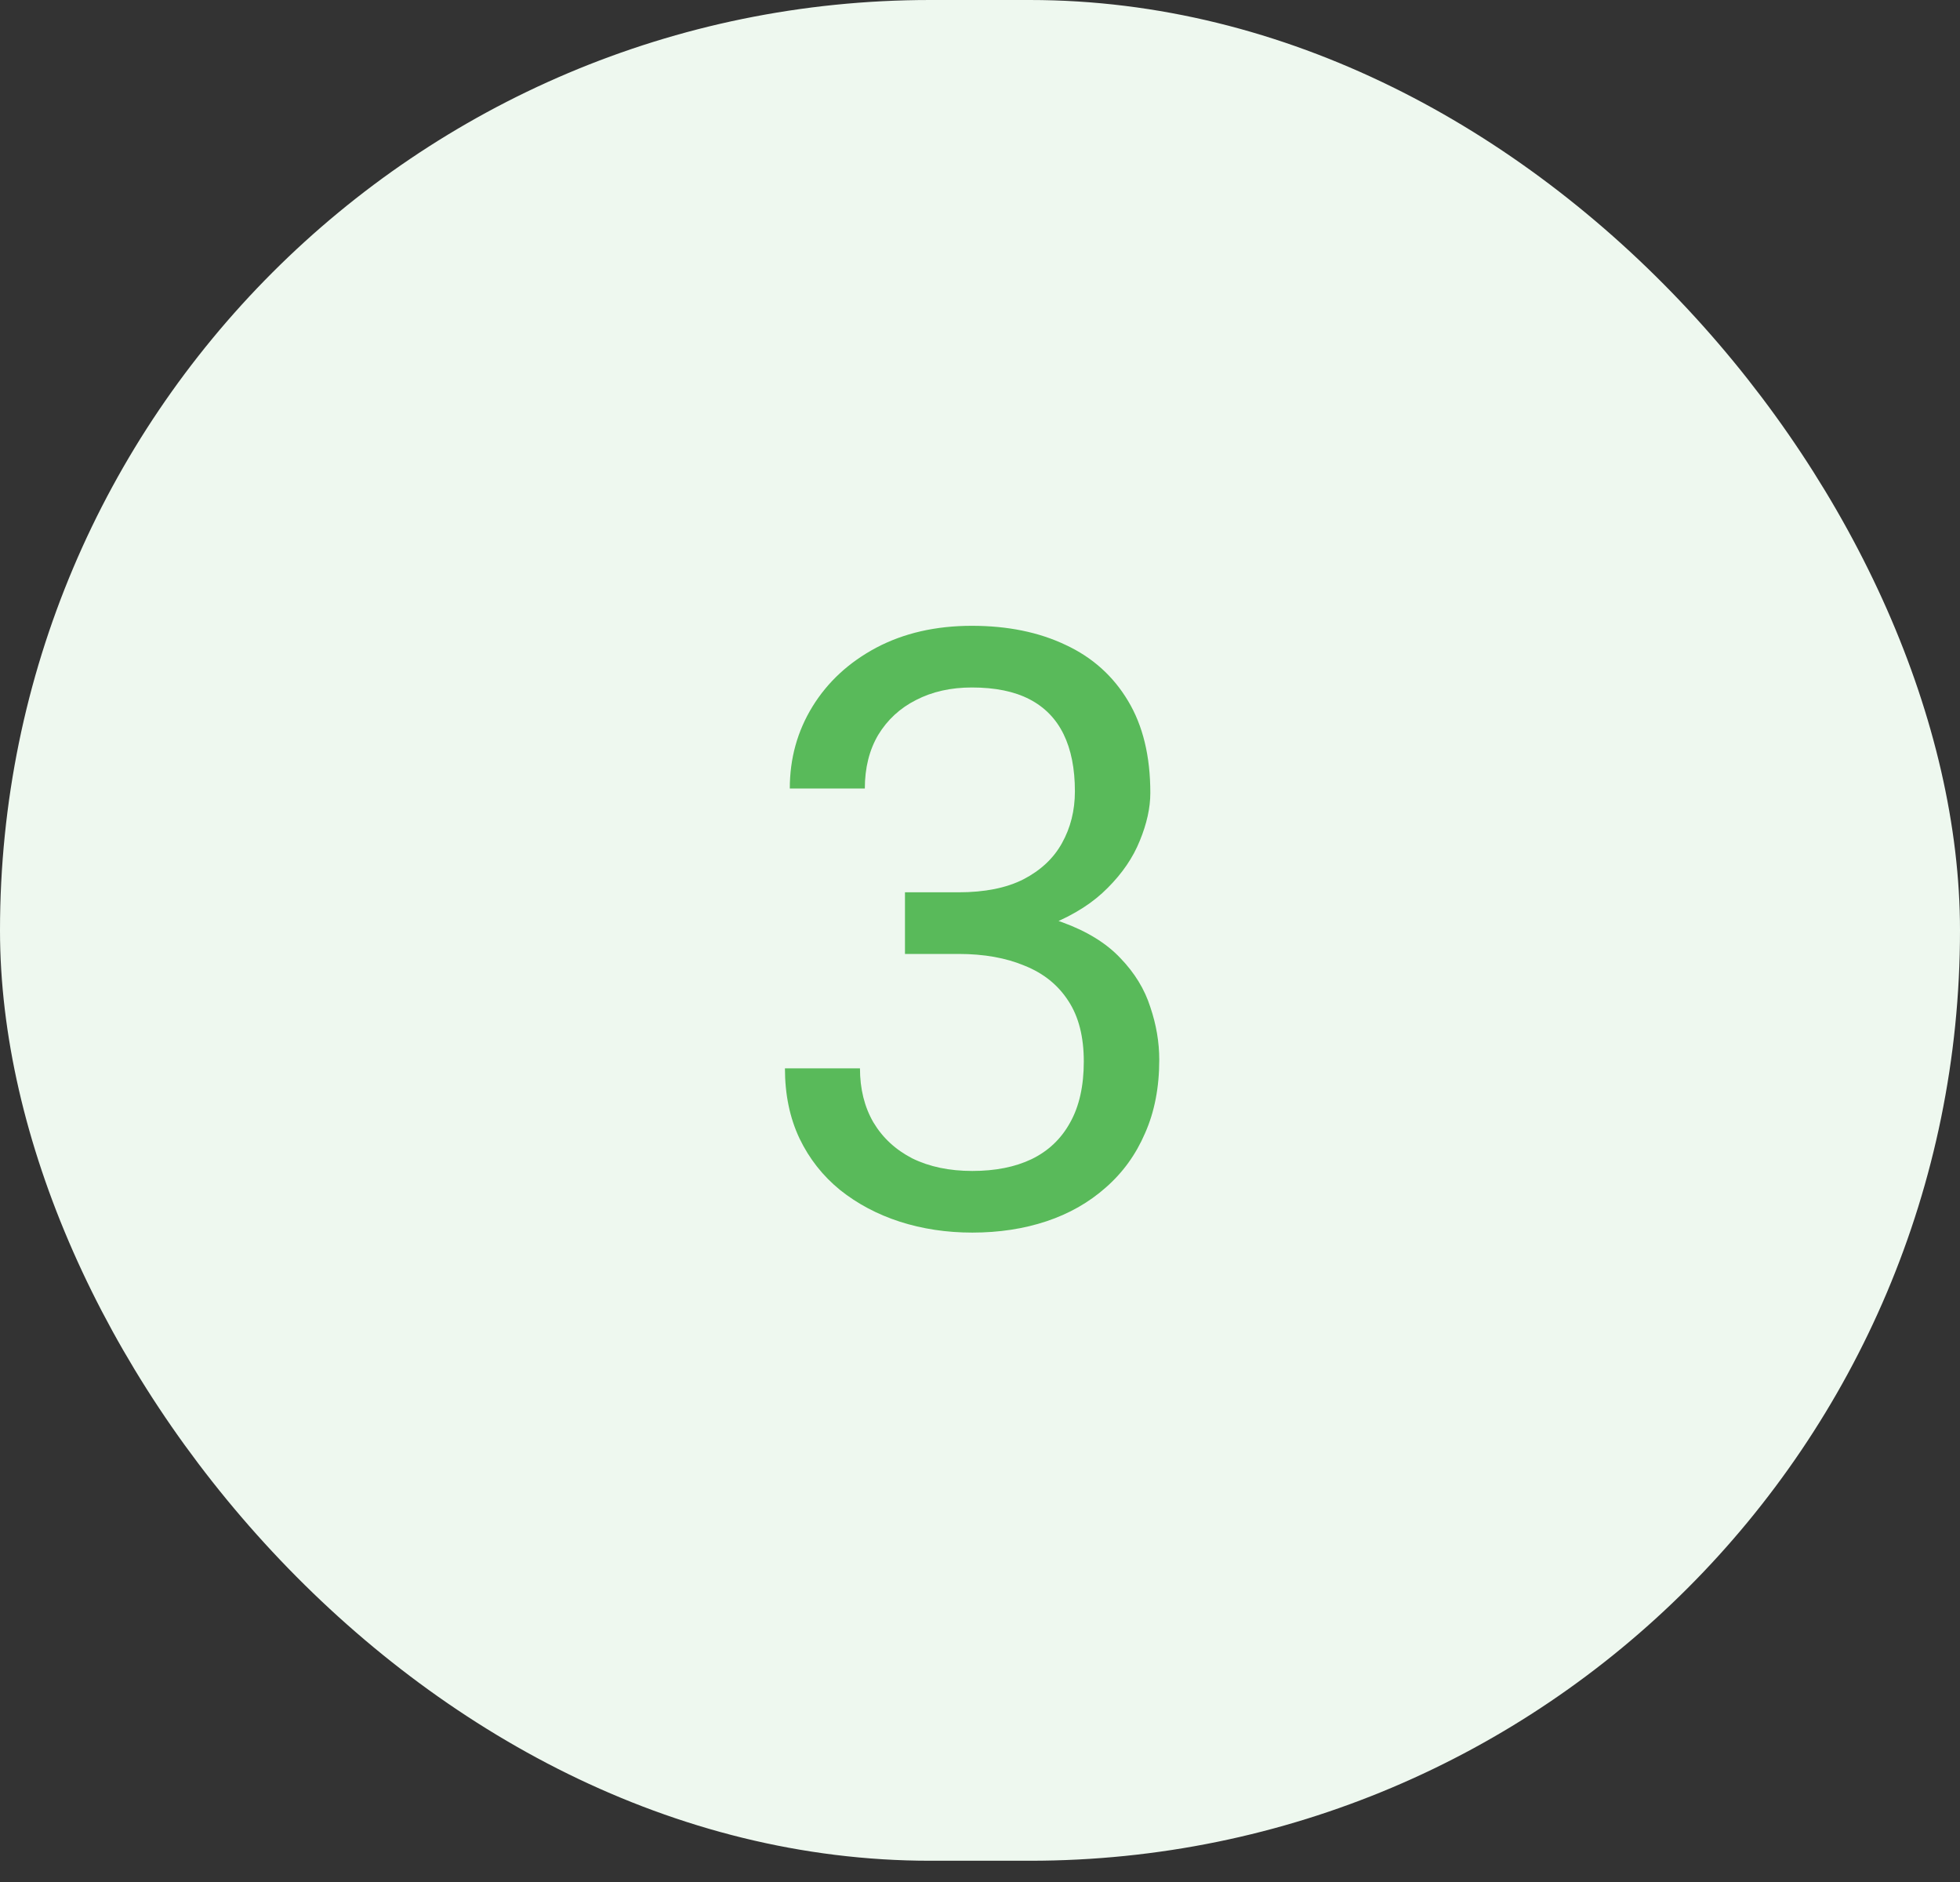
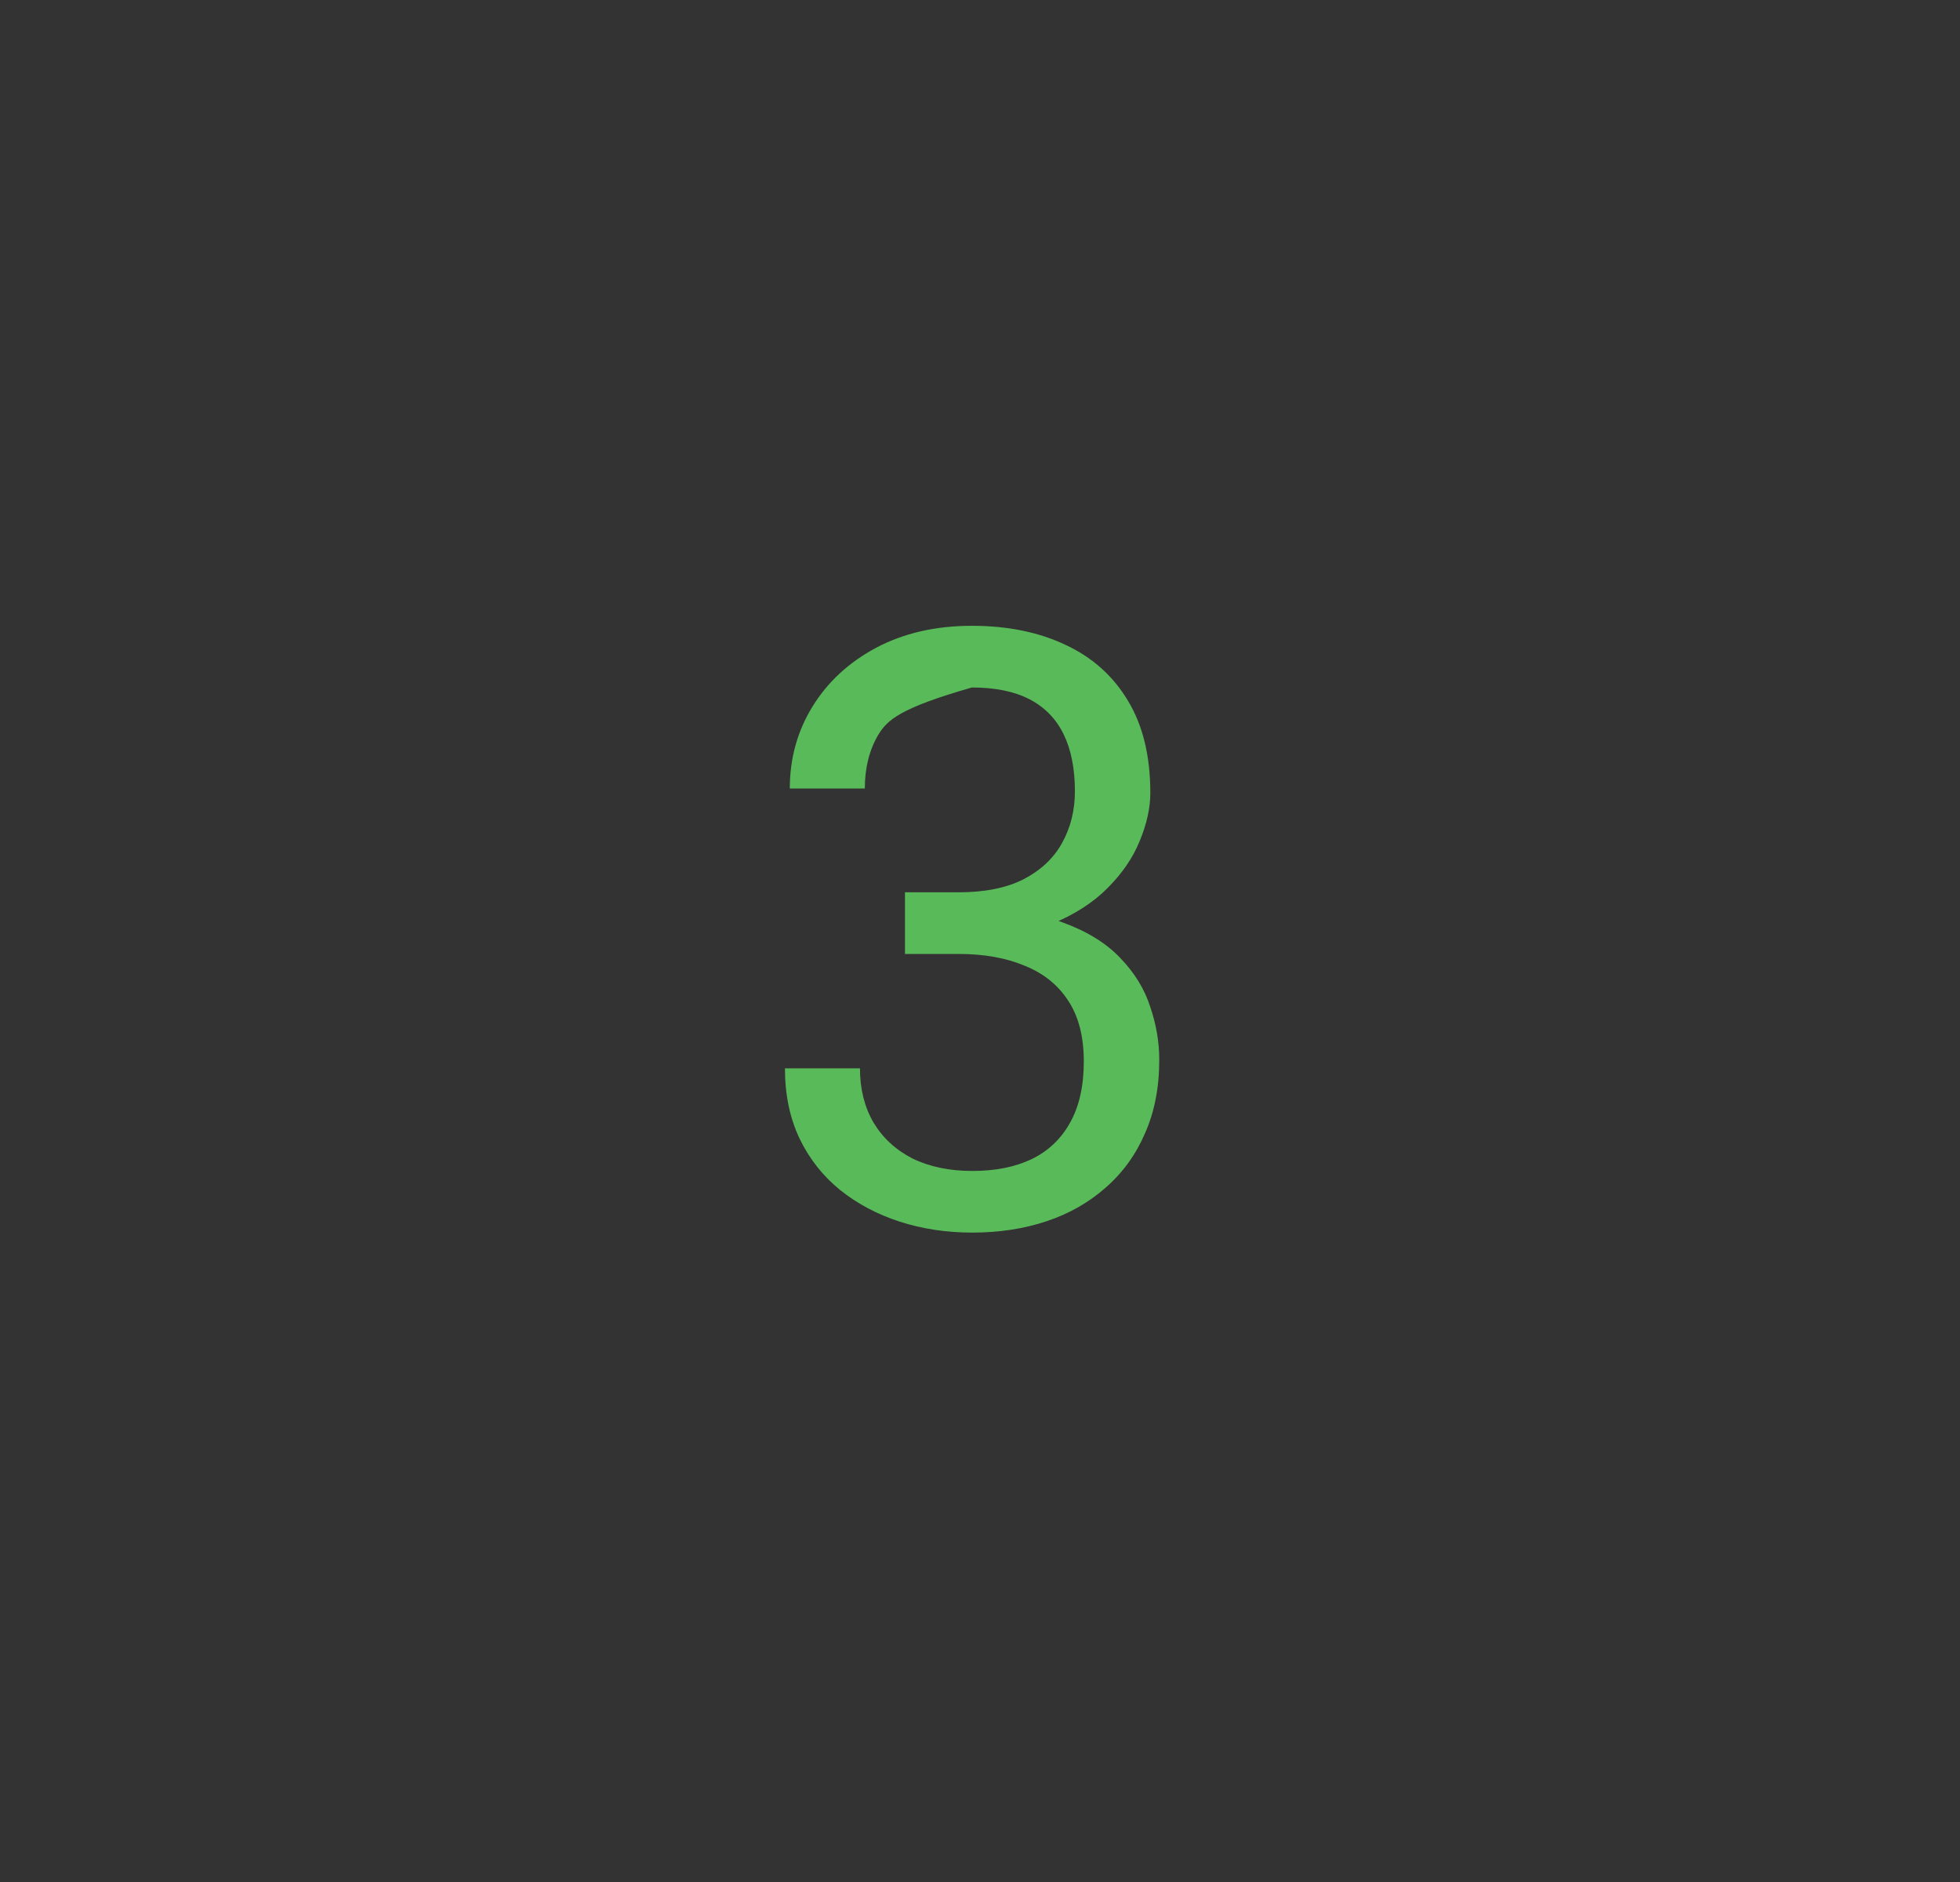
<svg xmlns="http://www.w3.org/2000/svg" width="50" height="48" viewBox="0 0 50 48" fill="none">
  <rect x="0" y="0" width="50" height="48" fill="#333333" stroke="none" />
-   <rect width="50" height="47.458" rx="23.729" fill="#EEF8EF" />
-   <path d="M23.086 22.758H24.452C25.121 22.758 25.672 22.648 26.107 22.427C26.548 22.199 26.876 21.892 27.09 21.506C27.31 21.113 27.421 20.672 27.421 20.182C27.421 19.603 27.324 19.116 27.131 18.723C26.938 18.33 26.648 18.034 26.262 17.834C25.876 17.634 25.386 17.534 24.793 17.534C24.255 17.534 23.779 17.641 23.366 17.855C22.959 18.061 22.638 18.358 22.403 18.744C22.176 19.13 22.062 19.585 22.062 20.11H20.148C20.148 19.344 20.341 18.648 20.727 18.02C21.114 17.392 21.655 16.892 22.352 16.52C23.055 16.148 23.869 15.961 24.793 15.961C25.703 15.961 26.5 16.123 27.183 16.448C27.866 16.765 28.397 17.241 28.776 17.875C29.155 18.503 29.345 19.285 29.345 20.224C29.345 20.603 29.255 21.01 29.076 21.444C28.904 21.872 28.631 22.272 28.259 22.644C27.893 23.017 27.417 23.323 26.831 23.565C26.245 23.799 25.541 23.917 24.721 23.917H23.086V22.758ZM23.086 24.33V23.182H24.721C25.679 23.182 26.472 23.296 27.1 23.523C27.728 23.751 28.221 24.055 28.579 24.434C28.945 24.813 29.2 25.23 29.345 25.686C29.497 26.134 29.573 26.582 29.573 27.03C29.573 27.734 29.452 28.358 29.21 28.903C28.976 29.448 28.641 29.91 28.207 30.289C27.779 30.668 27.276 30.955 26.697 31.148C26.117 31.341 25.486 31.437 24.803 31.437C24.148 31.437 23.531 31.344 22.952 31.158C22.379 30.972 21.872 30.703 21.431 30.351C20.99 29.992 20.645 29.555 20.396 29.037C20.148 28.513 20.024 27.917 20.024 27.248H21.938C21.938 27.772 22.052 28.23 22.279 28.623C22.514 29.017 22.845 29.324 23.272 29.544C23.707 29.758 24.217 29.865 24.803 29.865C25.39 29.865 25.893 29.765 26.314 29.565C26.741 29.358 27.069 29.048 27.297 28.634C27.531 28.22 27.648 27.699 27.648 27.072C27.648 26.444 27.517 25.93 27.255 25.53C26.993 25.123 26.621 24.823 26.138 24.63C25.662 24.43 25.1 24.33 24.452 24.33H23.086Z" fill="#59BA5A" />
+   <path d="M23.086 22.758H24.452C25.121 22.758 25.672 22.648 26.107 22.427C26.548 22.199 26.876 21.892 27.09 21.506C27.31 21.113 27.421 20.672 27.421 20.182C27.421 19.603 27.324 19.116 27.131 18.723C26.938 18.33 26.648 18.034 26.262 17.834C25.876 17.634 25.386 17.534 24.793 17.534C22.959 18.061 22.638 18.358 22.403 18.744C22.176 19.13 22.062 19.585 22.062 20.11H20.148C20.148 19.344 20.341 18.648 20.727 18.02C21.114 17.392 21.655 16.892 22.352 16.52C23.055 16.148 23.869 15.961 24.793 15.961C25.703 15.961 26.5 16.123 27.183 16.448C27.866 16.765 28.397 17.241 28.776 17.875C29.155 18.503 29.345 19.285 29.345 20.224C29.345 20.603 29.255 21.01 29.076 21.444C28.904 21.872 28.631 22.272 28.259 22.644C27.893 23.017 27.417 23.323 26.831 23.565C26.245 23.799 25.541 23.917 24.721 23.917H23.086V22.758ZM23.086 24.33V23.182H24.721C25.679 23.182 26.472 23.296 27.1 23.523C27.728 23.751 28.221 24.055 28.579 24.434C28.945 24.813 29.2 25.23 29.345 25.686C29.497 26.134 29.573 26.582 29.573 27.03C29.573 27.734 29.452 28.358 29.21 28.903C28.976 29.448 28.641 29.91 28.207 30.289C27.779 30.668 27.276 30.955 26.697 31.148C26.117 31.341 25.486 31.437 24.803 31.437C24.148 31.437 23.531 31.344 22.952 31.158C22.379 30.972 21.872 30.703 21.431 30.351C20.99 29.992 20.645 29.555 20.396 29.037C20.148 28.513 20.024 27.917 20.024 27.248H21.938C21.938 27.772 22.052 28.23 22.279 28.623C22.514 29.017 22.845 29.324 23.272 29.544C23.707 29.758 24.217 29.865 24.803 29.865C25.39 29.865 25.893 29.765 26.314 29.565C26.741 29.358 27.069 29.048 27.297 28.634C27.531 28.22 27.648 27.699 27.648 27.072C27.648 26.444 27.517 25.93 27.255 25.53C26.993 25.123 26.621 24.823 26.138 24.63C25.662 24.43 25.1 24.33 24.452 24.33H23.086Z" fill="#59BA5A" />
</svg>